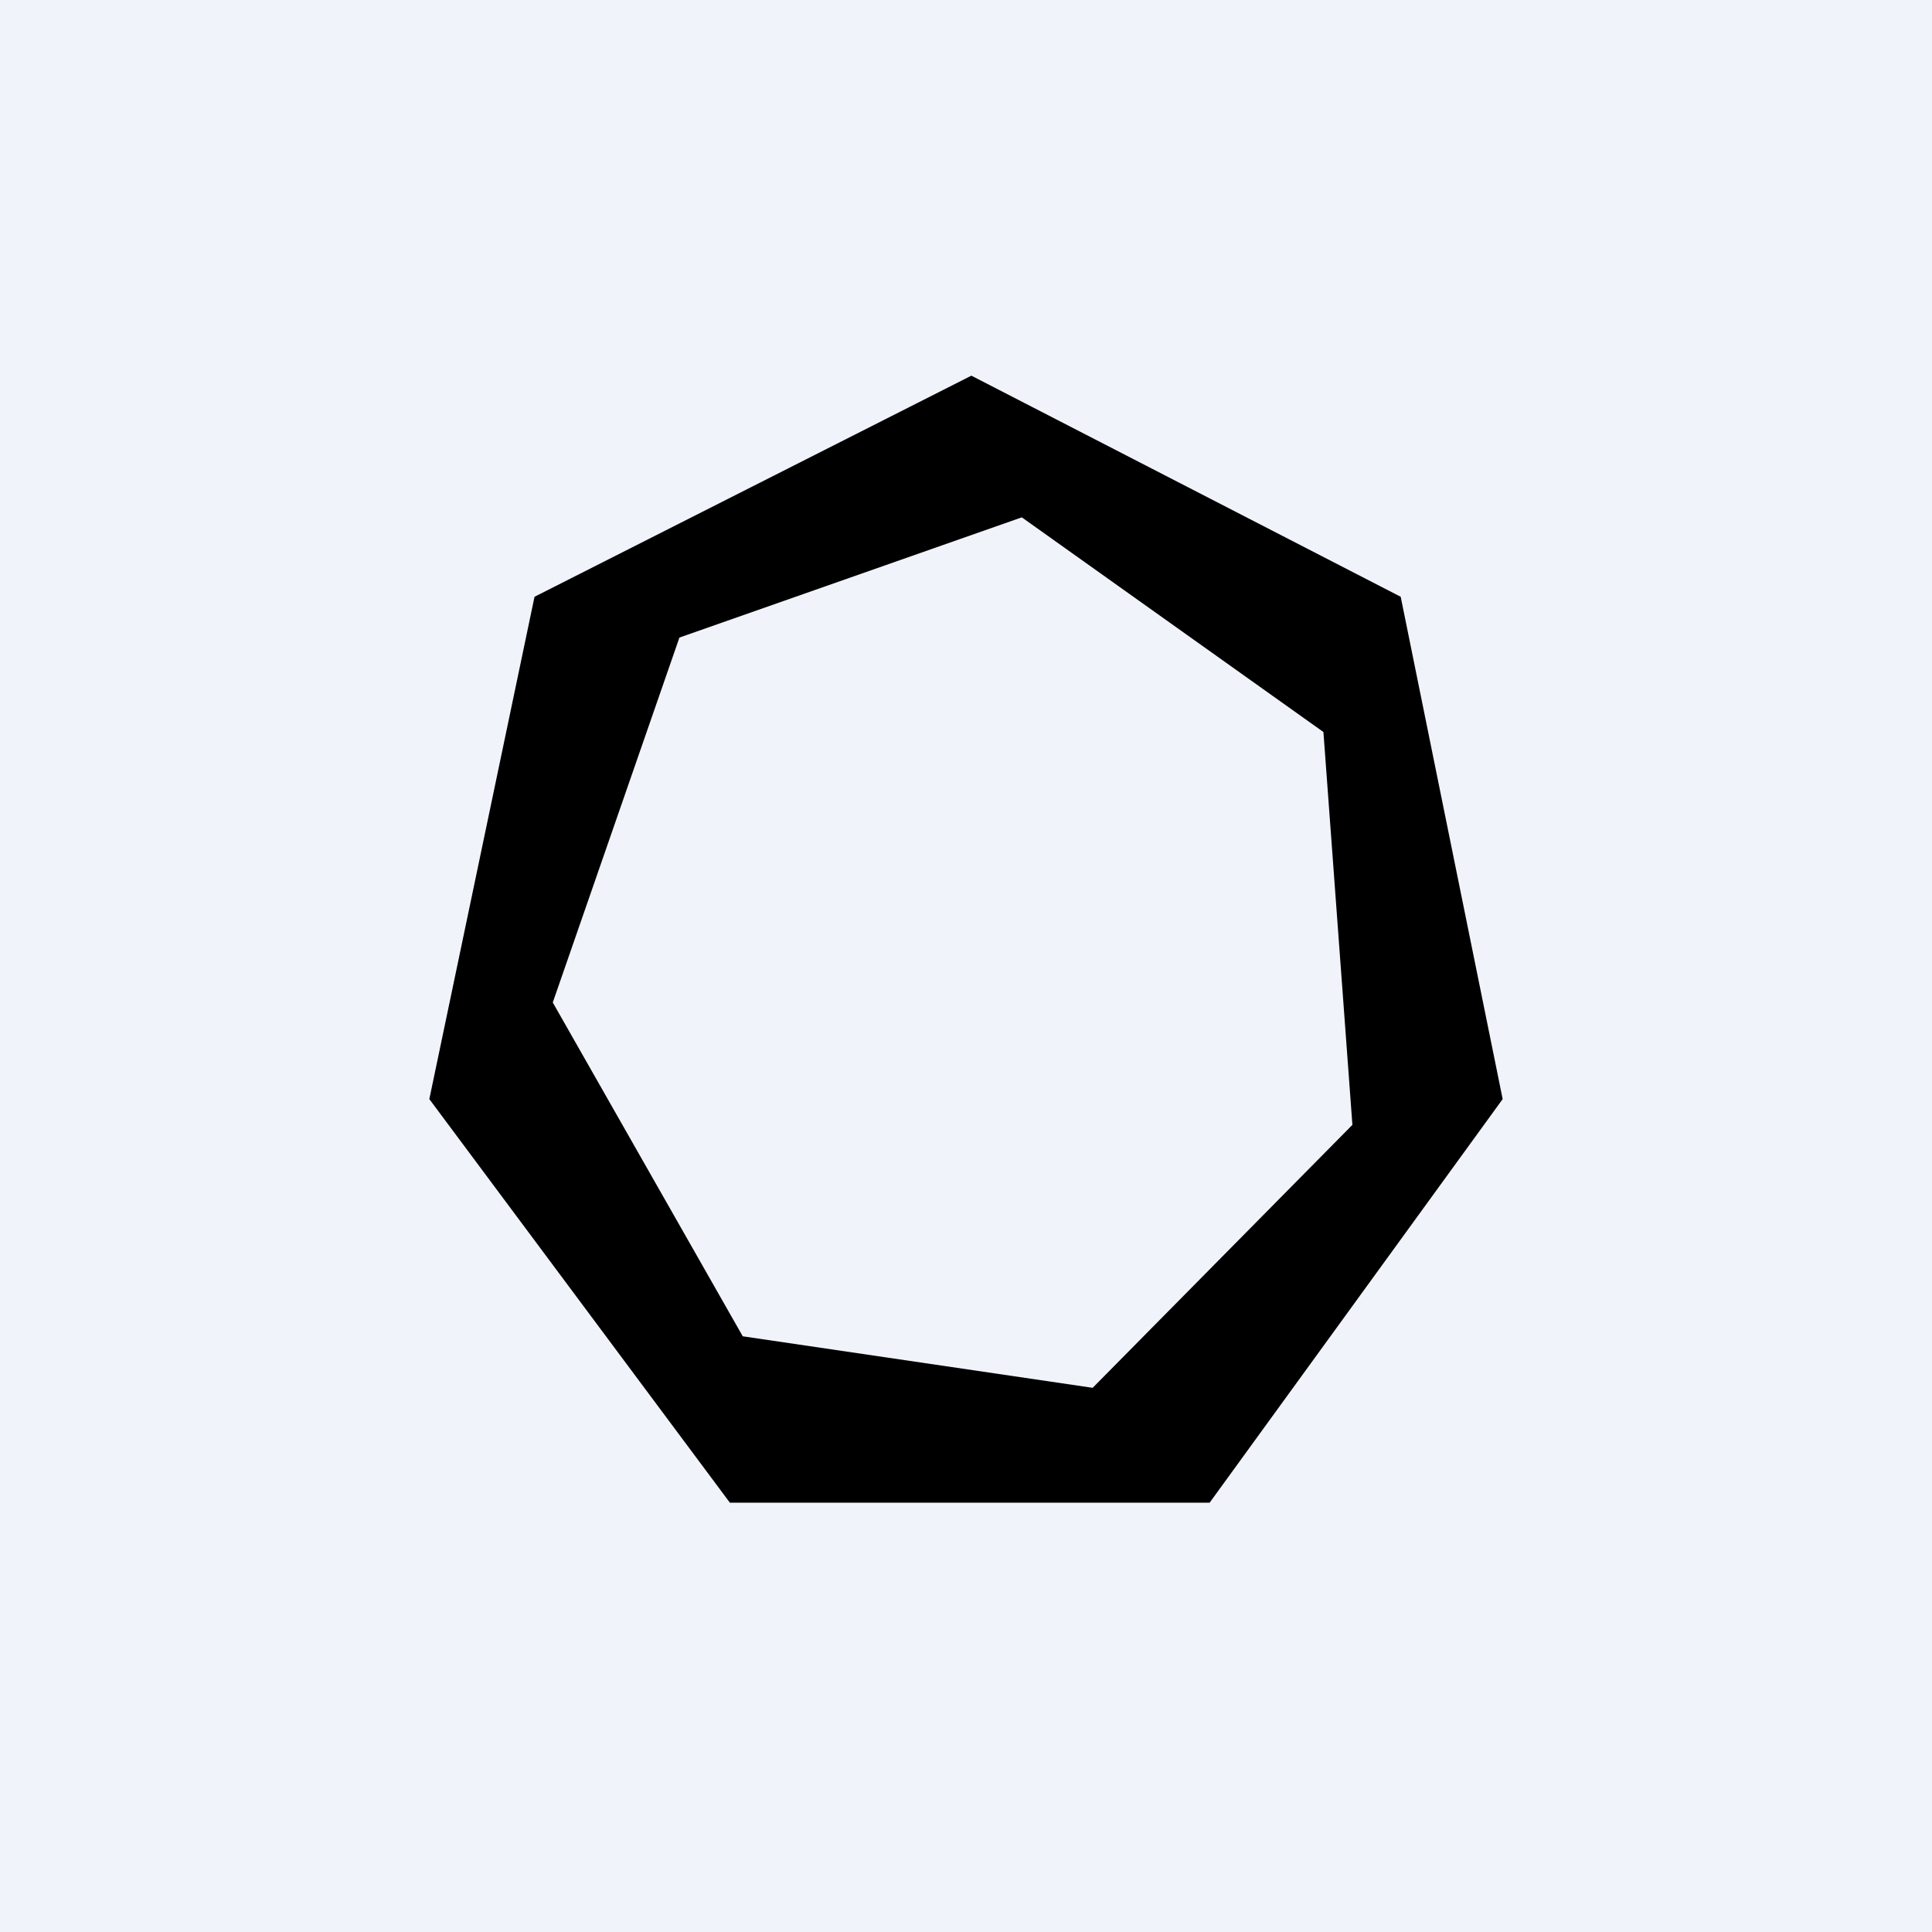
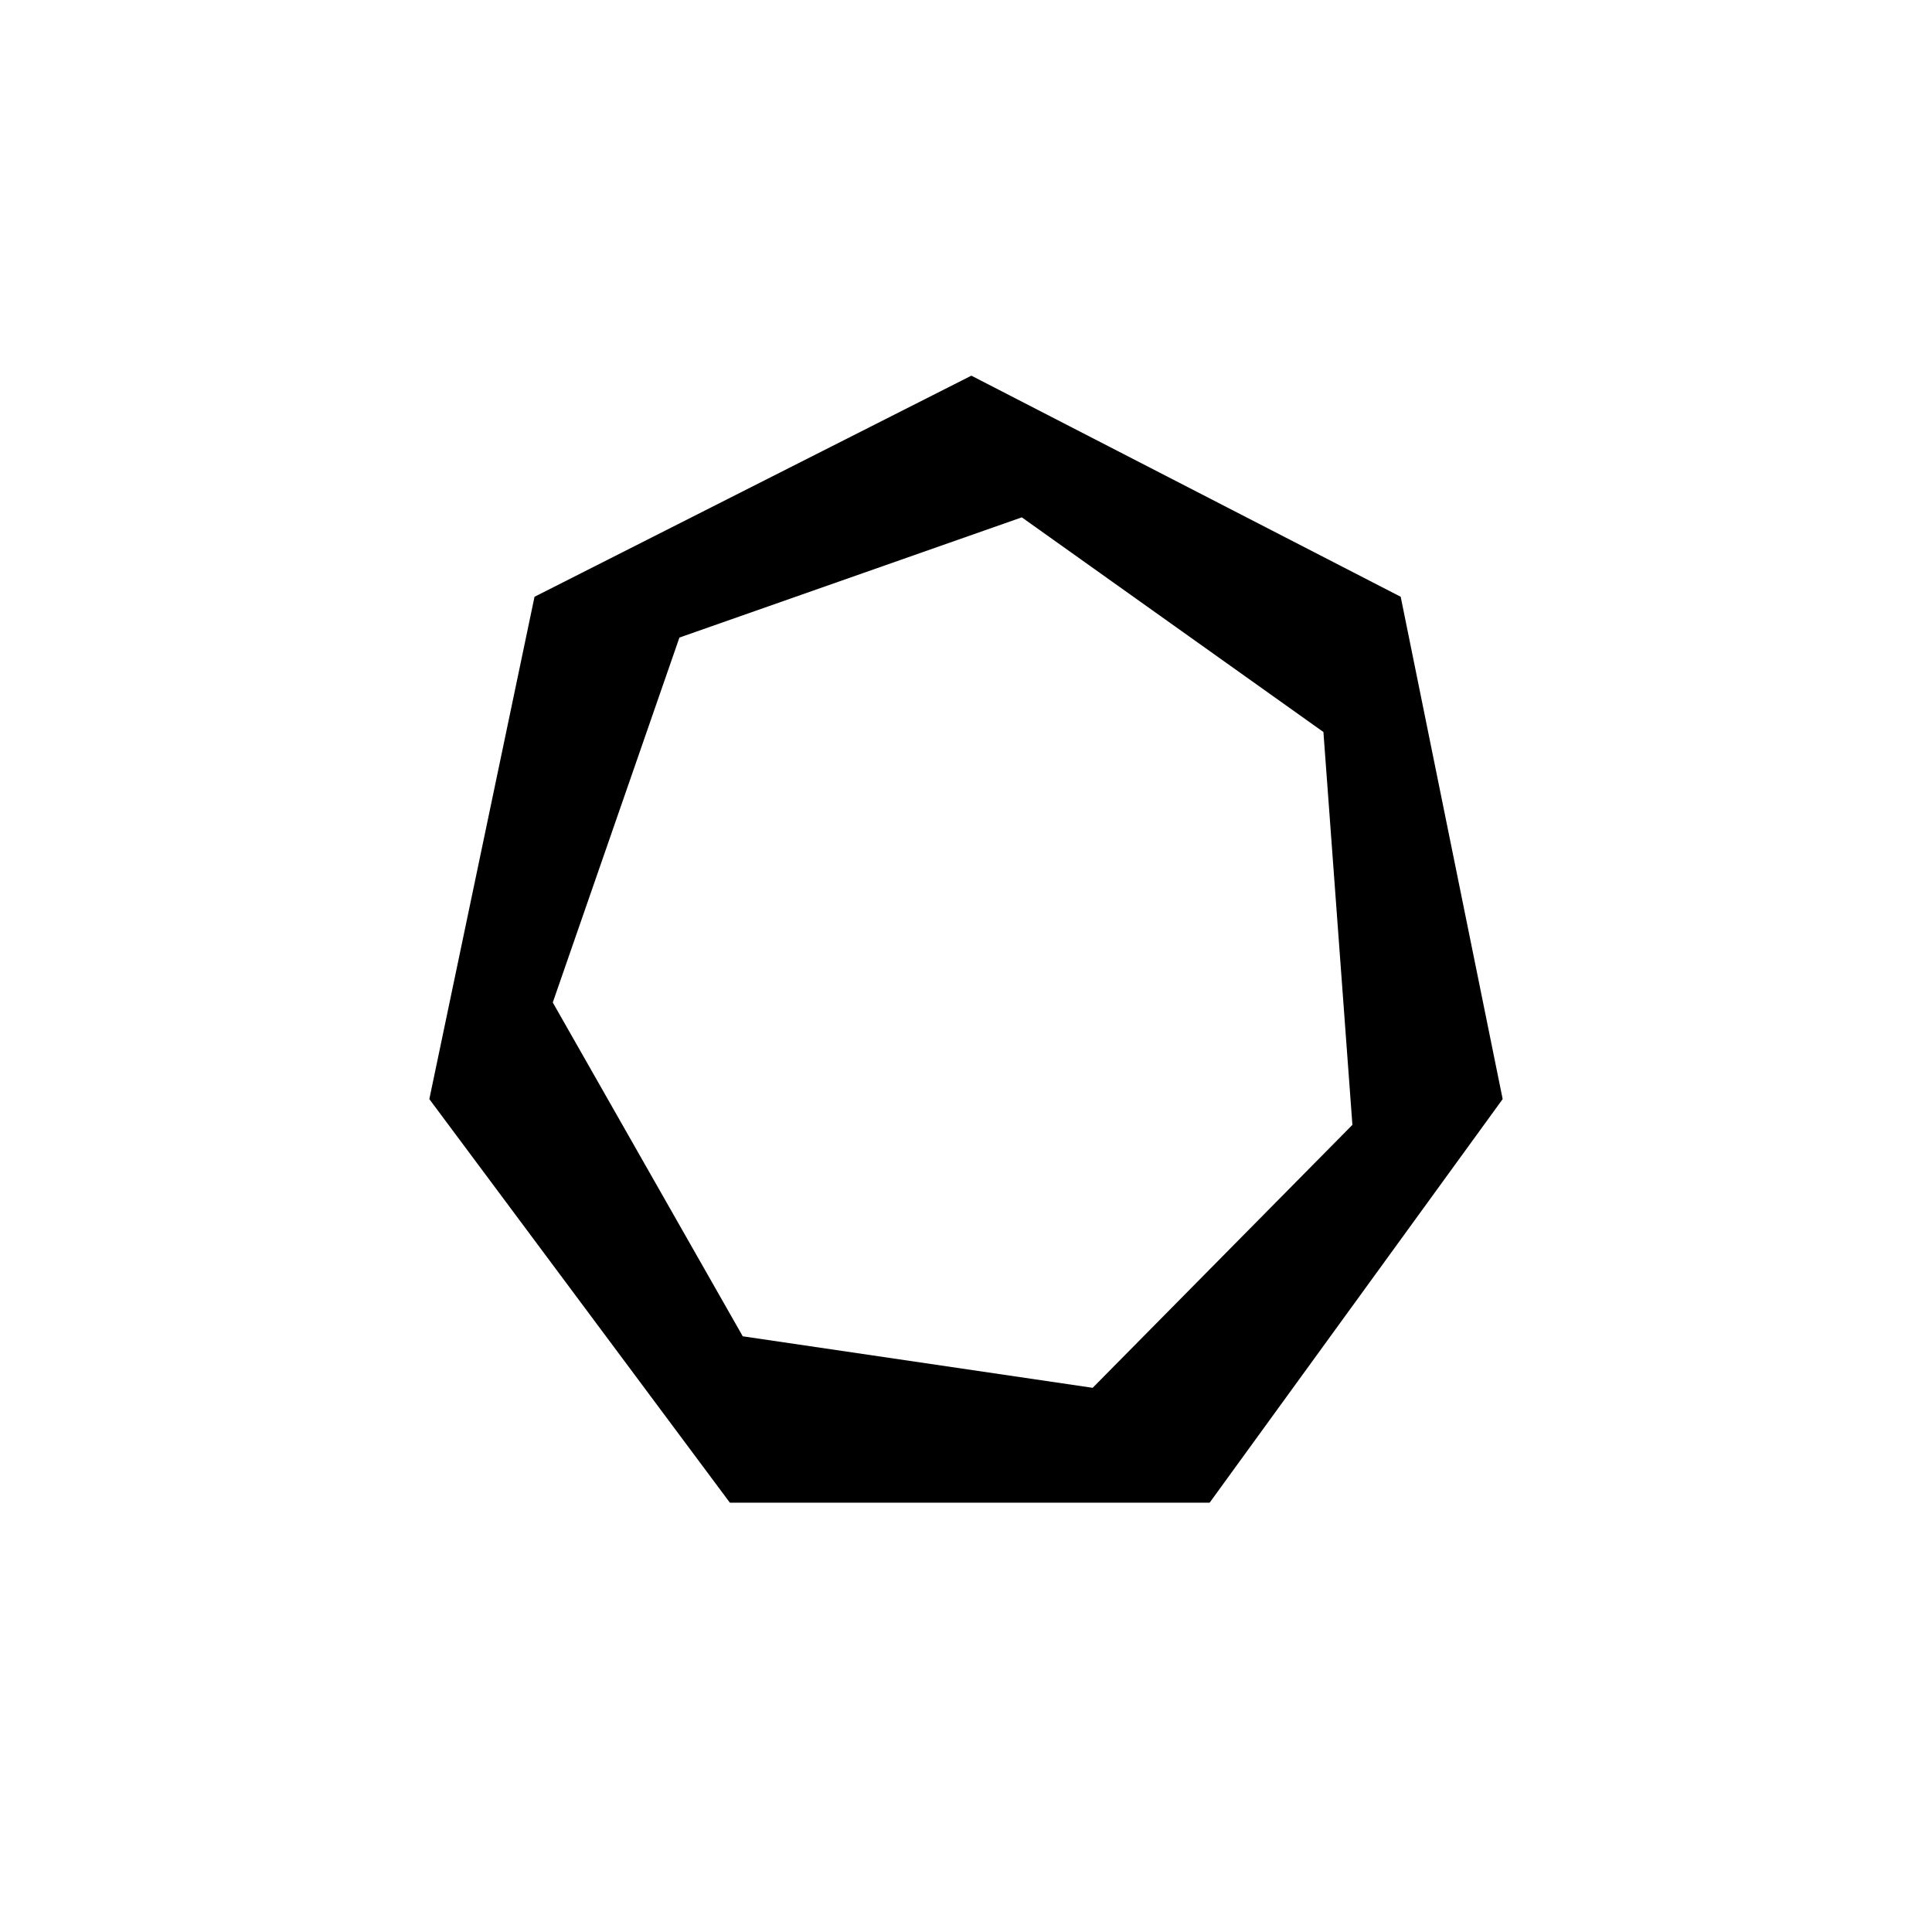
<svg xmlns="http://www.w3.org/2000/svg" width="18" height="18" viewBox="0 0 18 18">
-   <path fill="#F0F3FA" d="M0 0h18v18H0z" />
  <path fill-rule="evenodd" d="m4 10.24.98-4.68L9.05 3.5l4 2.06.95 4.68L11.27 14H6.8L4 10.24Zm5.52-5.42 2.81 2 .27 3.66-2.42 2.45-3.26-.48-1.77-3.11 1.18-3.4 3.19-1.12Z" />
</svg>